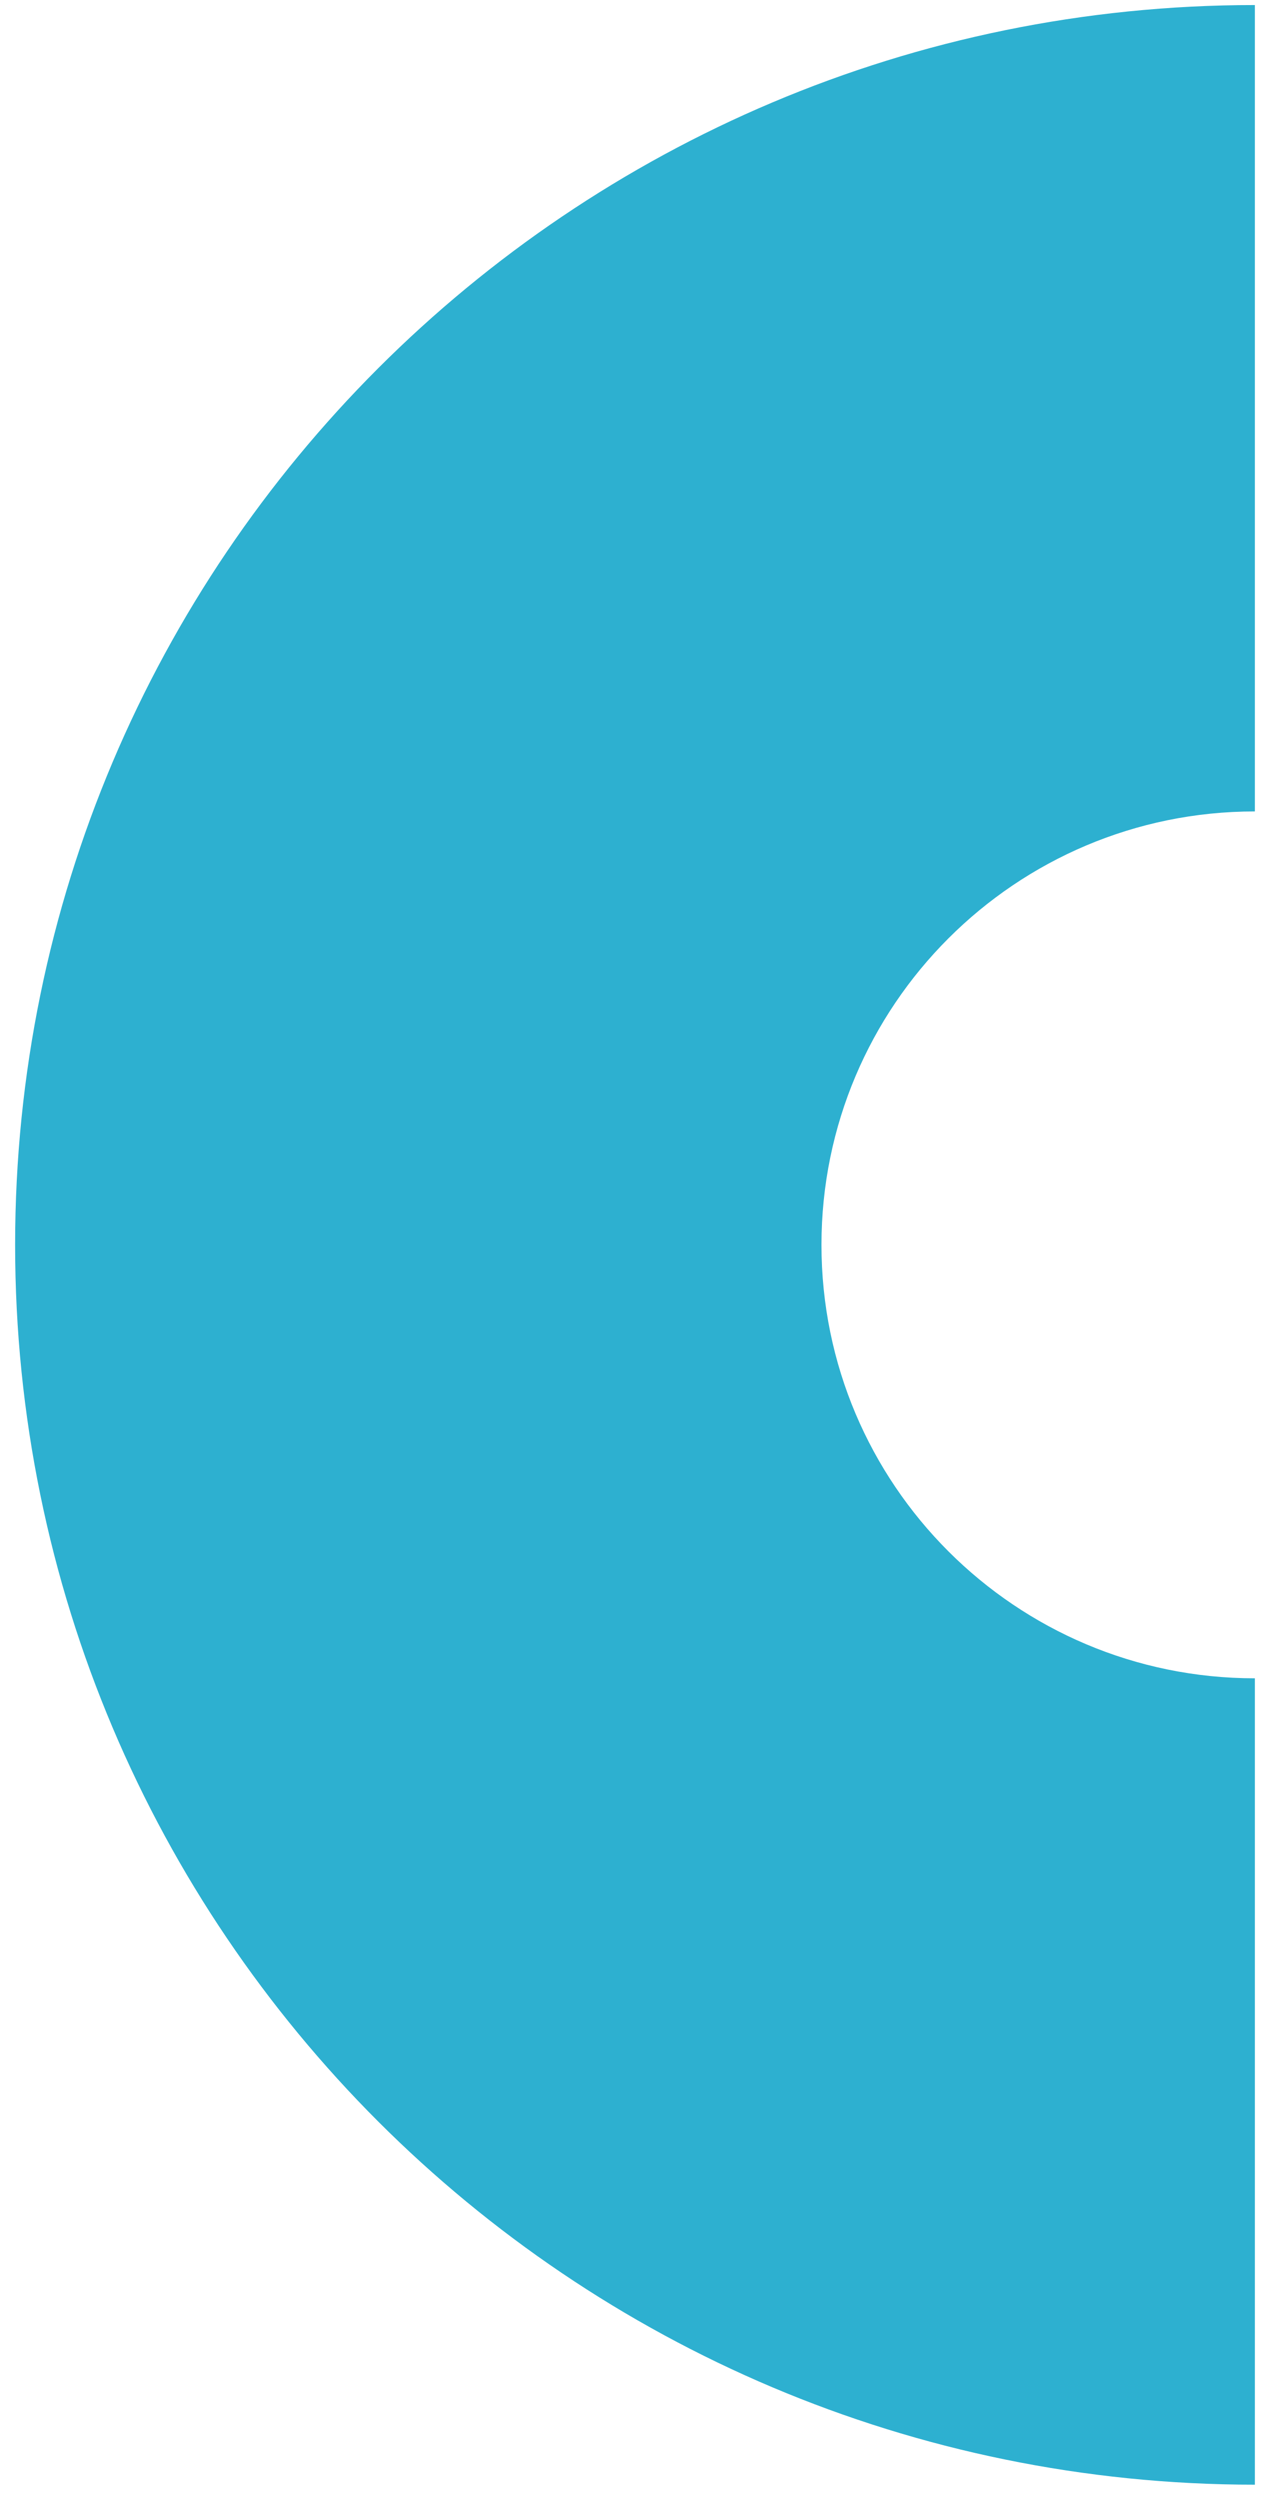
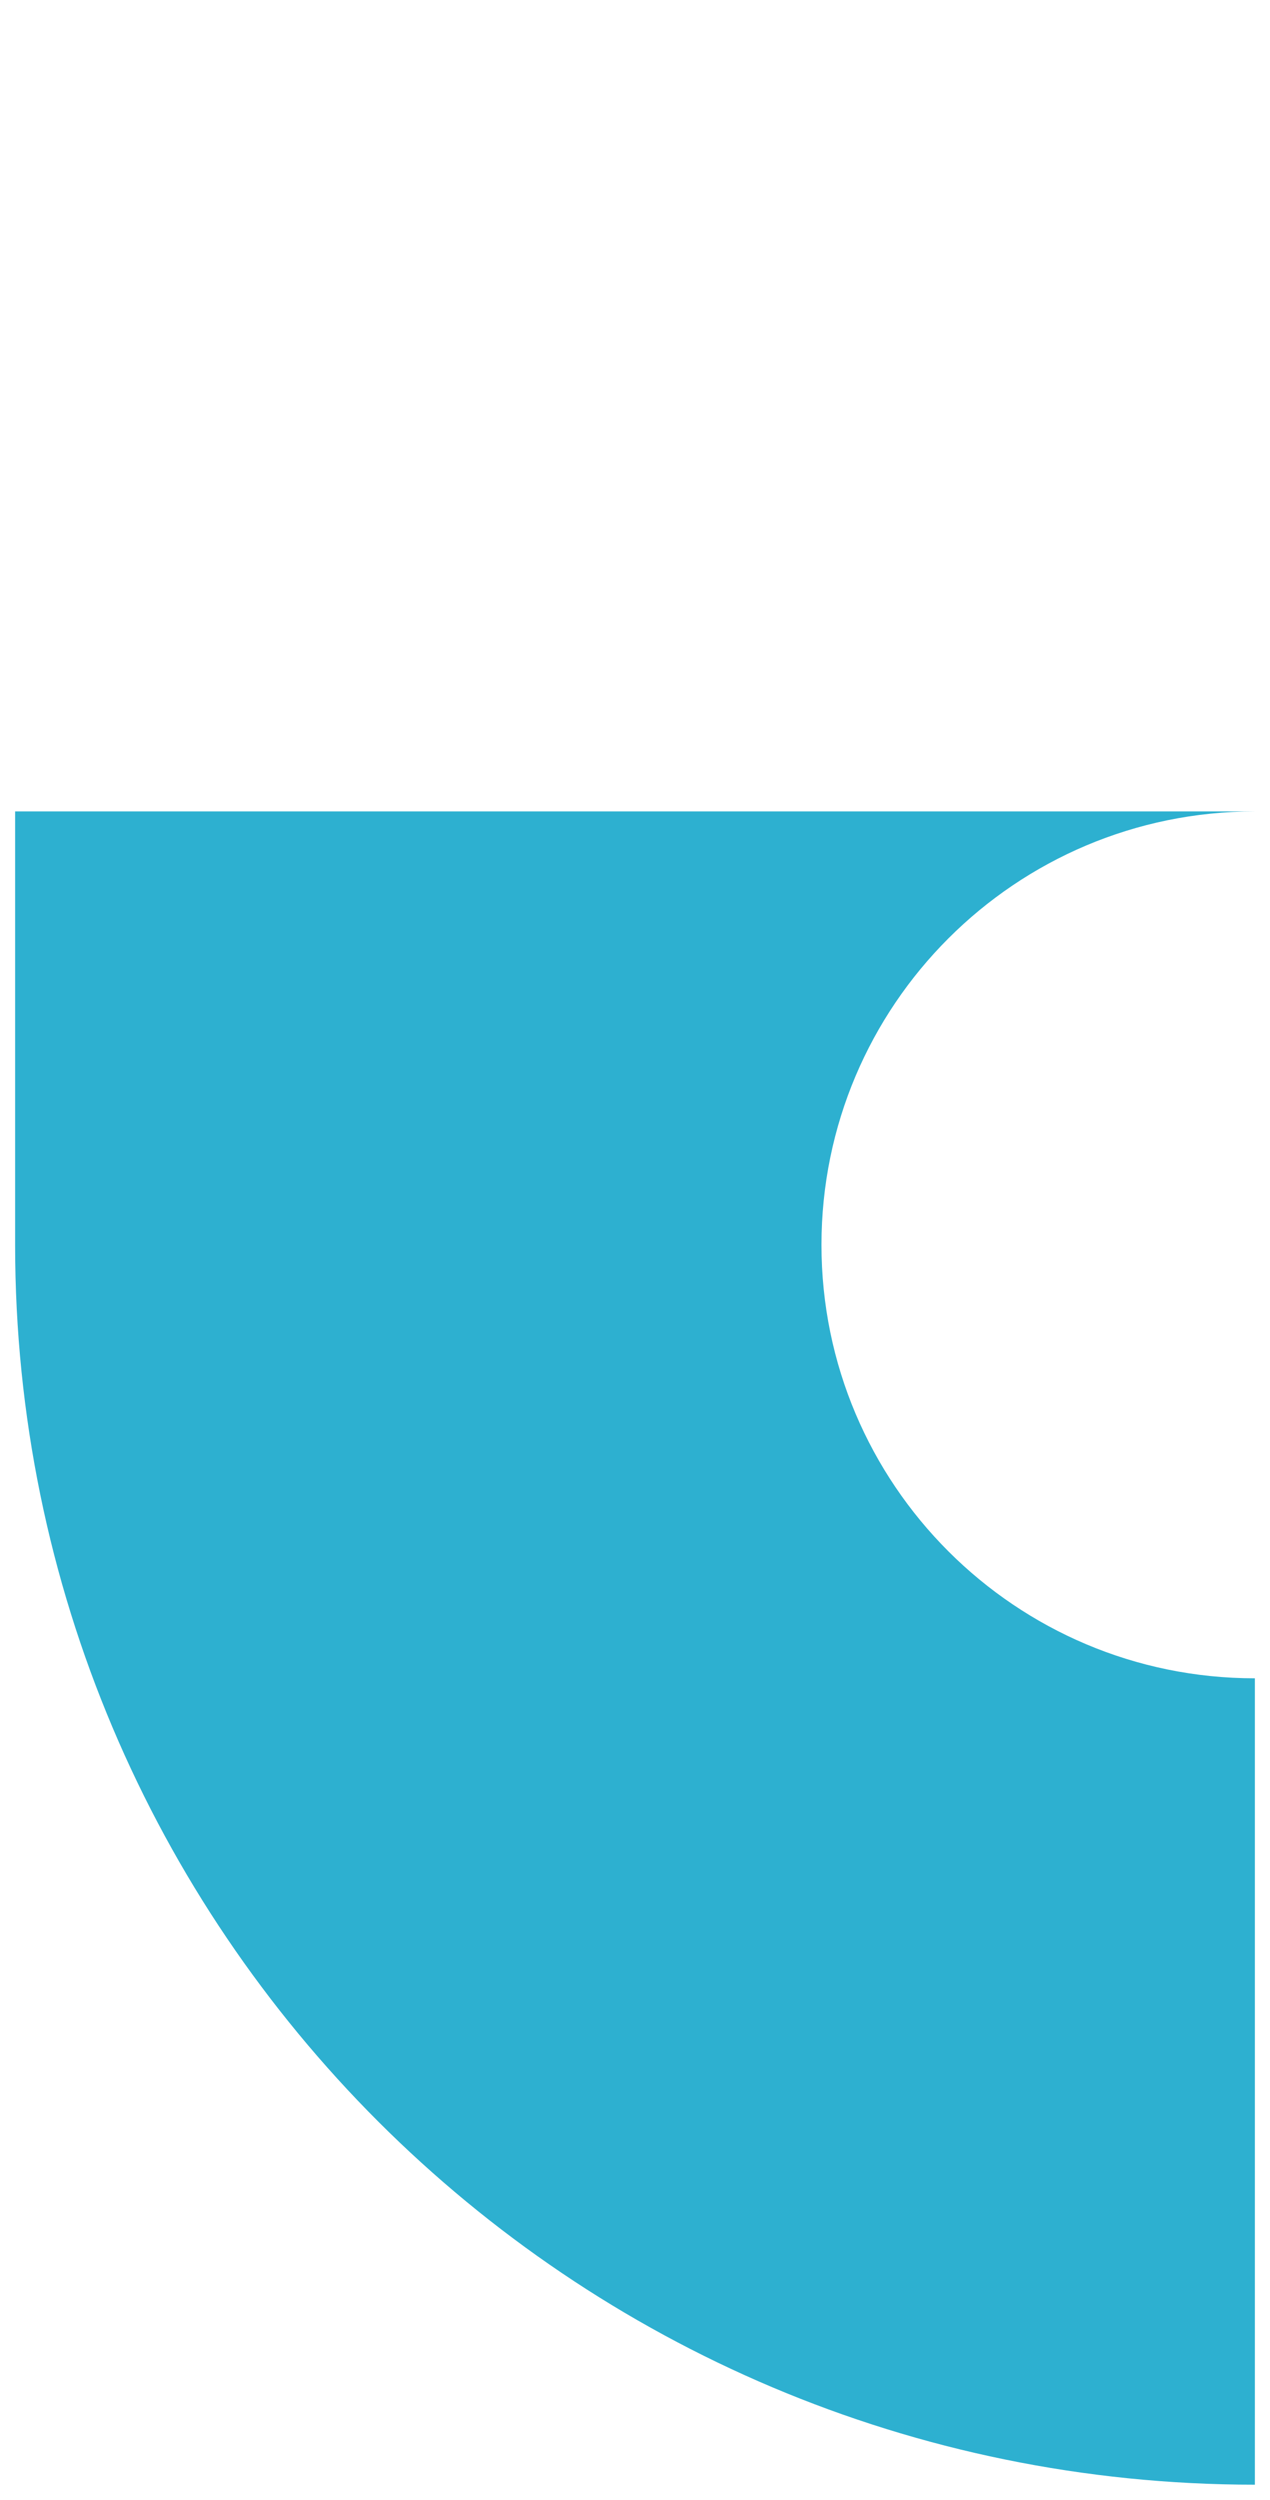
<svg xmlns="http://www.w3.org/2000/svg" width="63" height="124" viewBox="0 0 63 124" fill="none">
-   <path d="M62.25 40.25C50.376 40.25 40.75 49.876 40.75 61.75C40.75 73.624 50.376 83.25 62.25 83.25V123.25C28.285 123.25 0.75 95.716 0.75 61.75C0.75 27.785 28.285 0.25 62.25 0.25V40.25Z" fill="#2DB0D0" />
+   <path d="M62.25 40.25C50.376 40.25 40.75 49.876 40.75 61.75C40.75 73.624 50.376 83.25 62.25 83.25V123.25C28.285 123.25 0.75 95.716 0.75 61.75V40.25Z" fill="#2DB0D0" />
</svg>